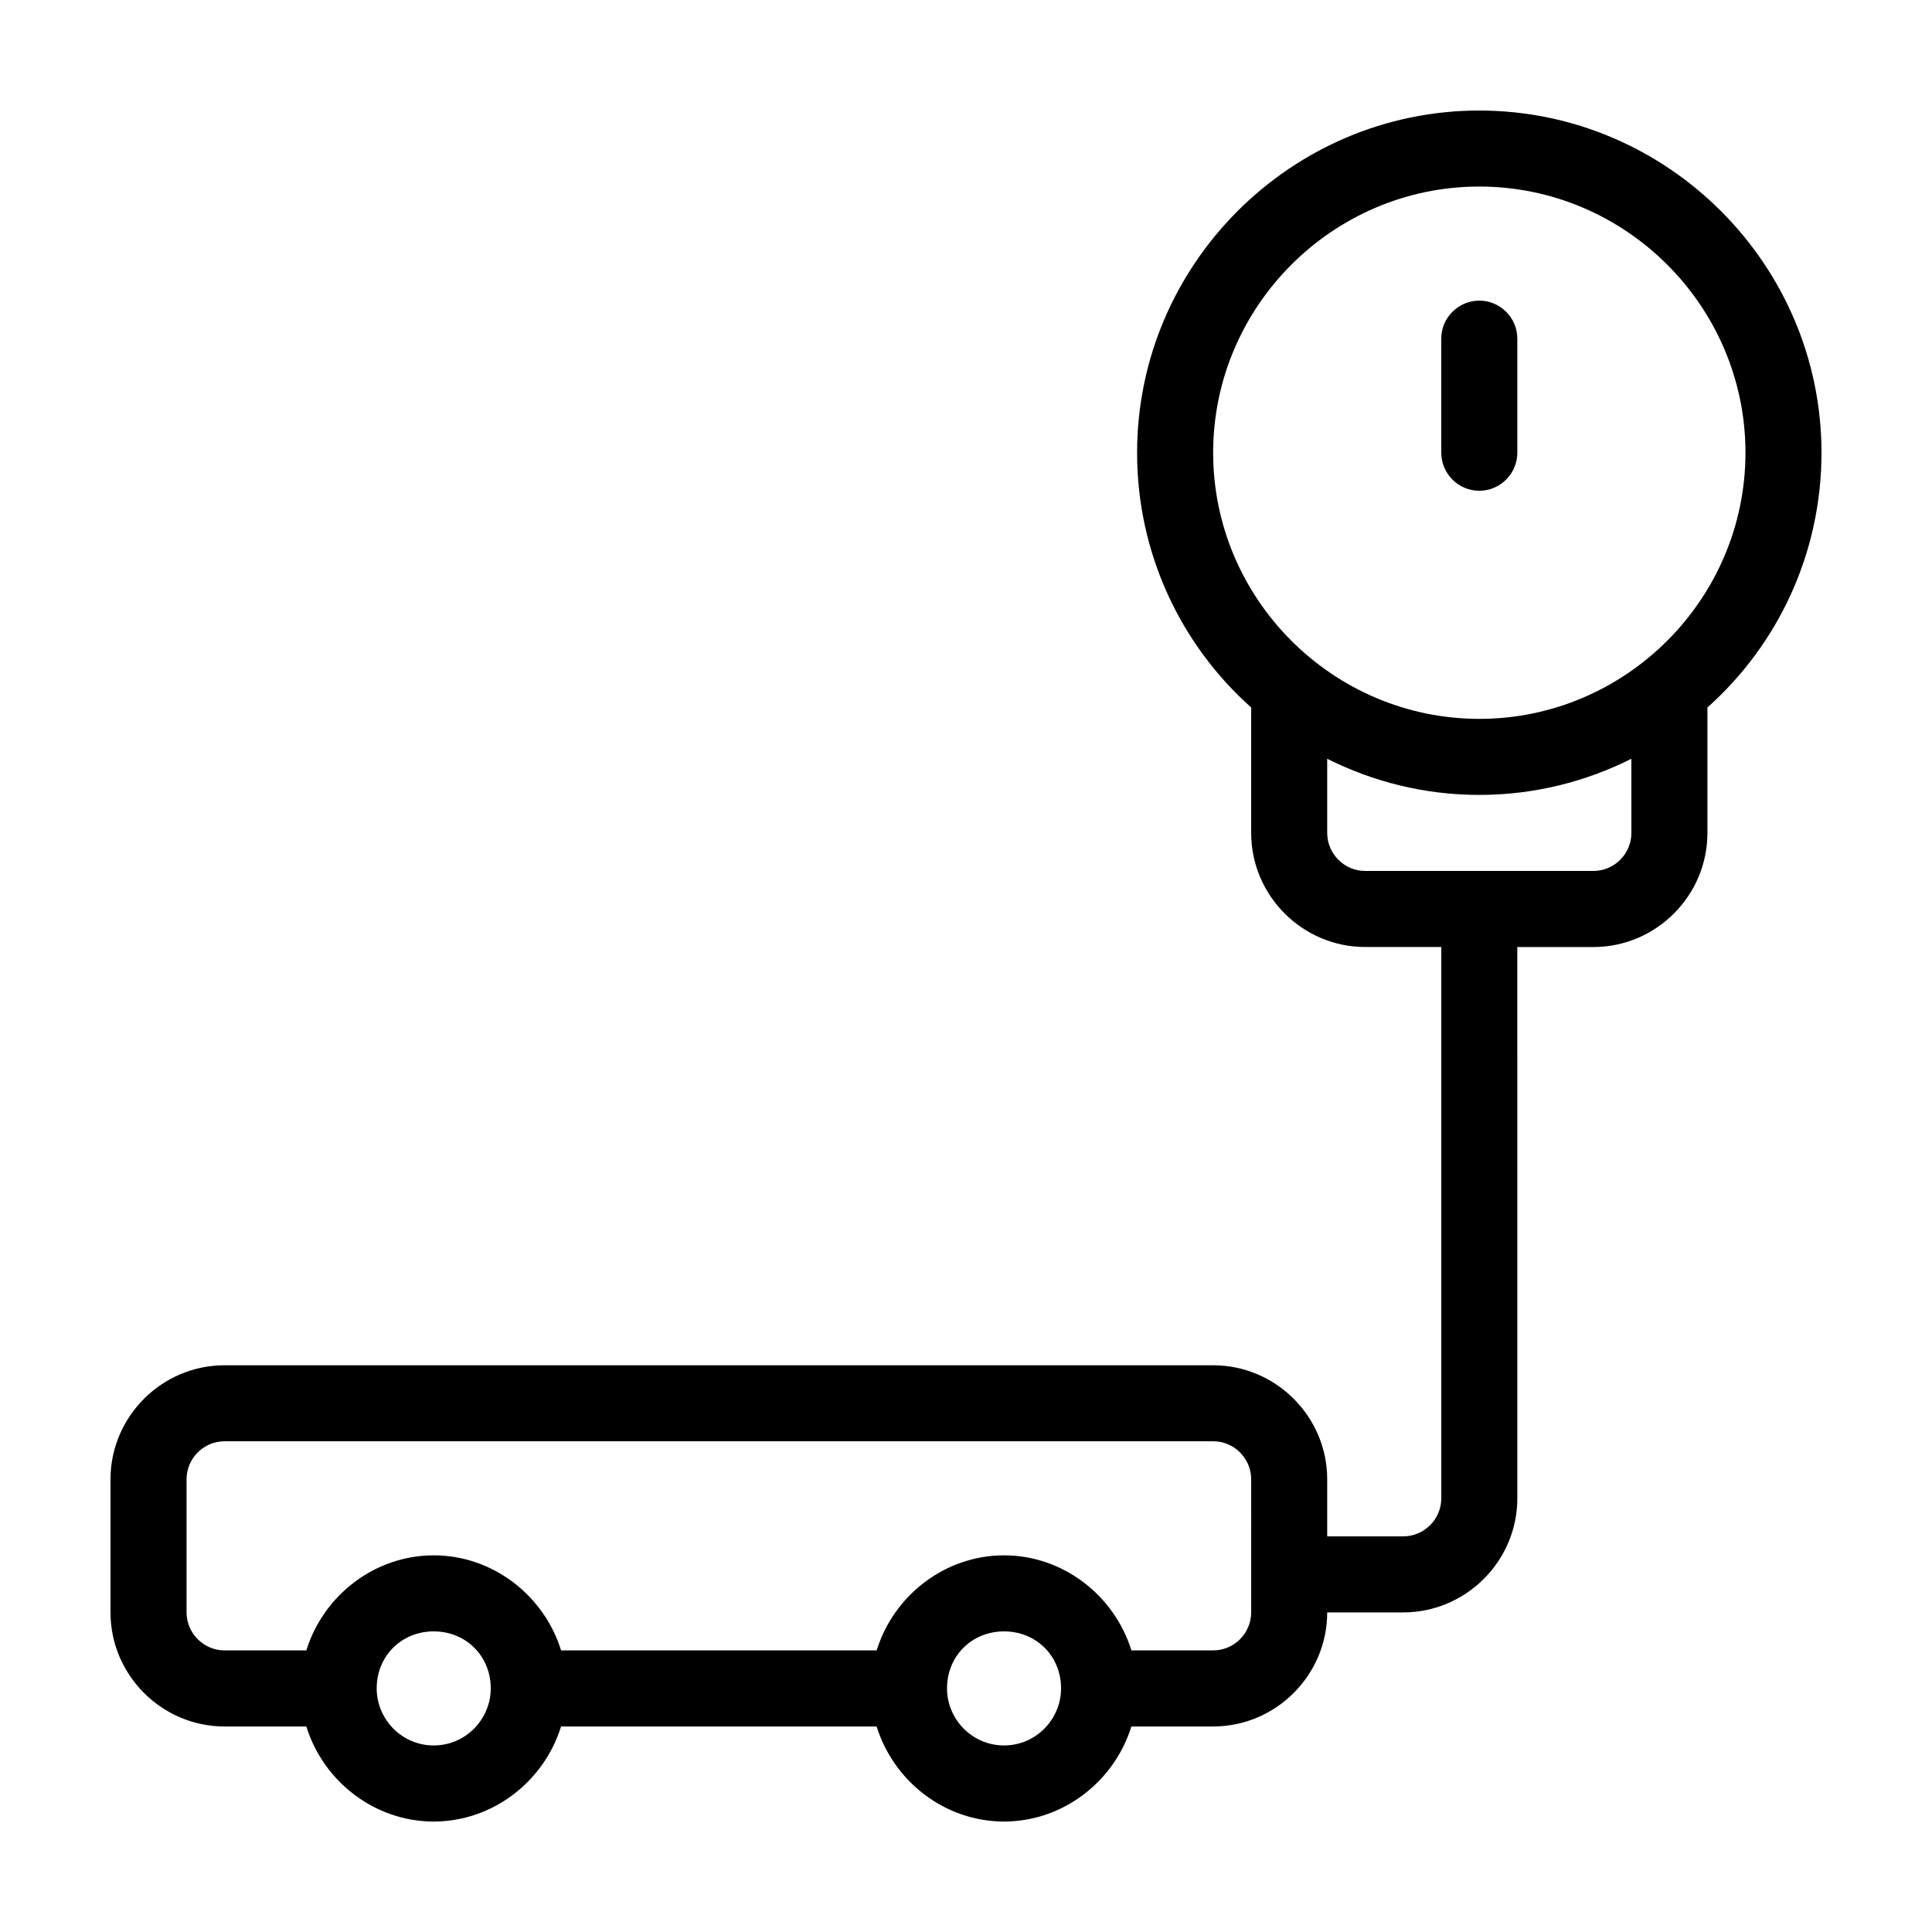
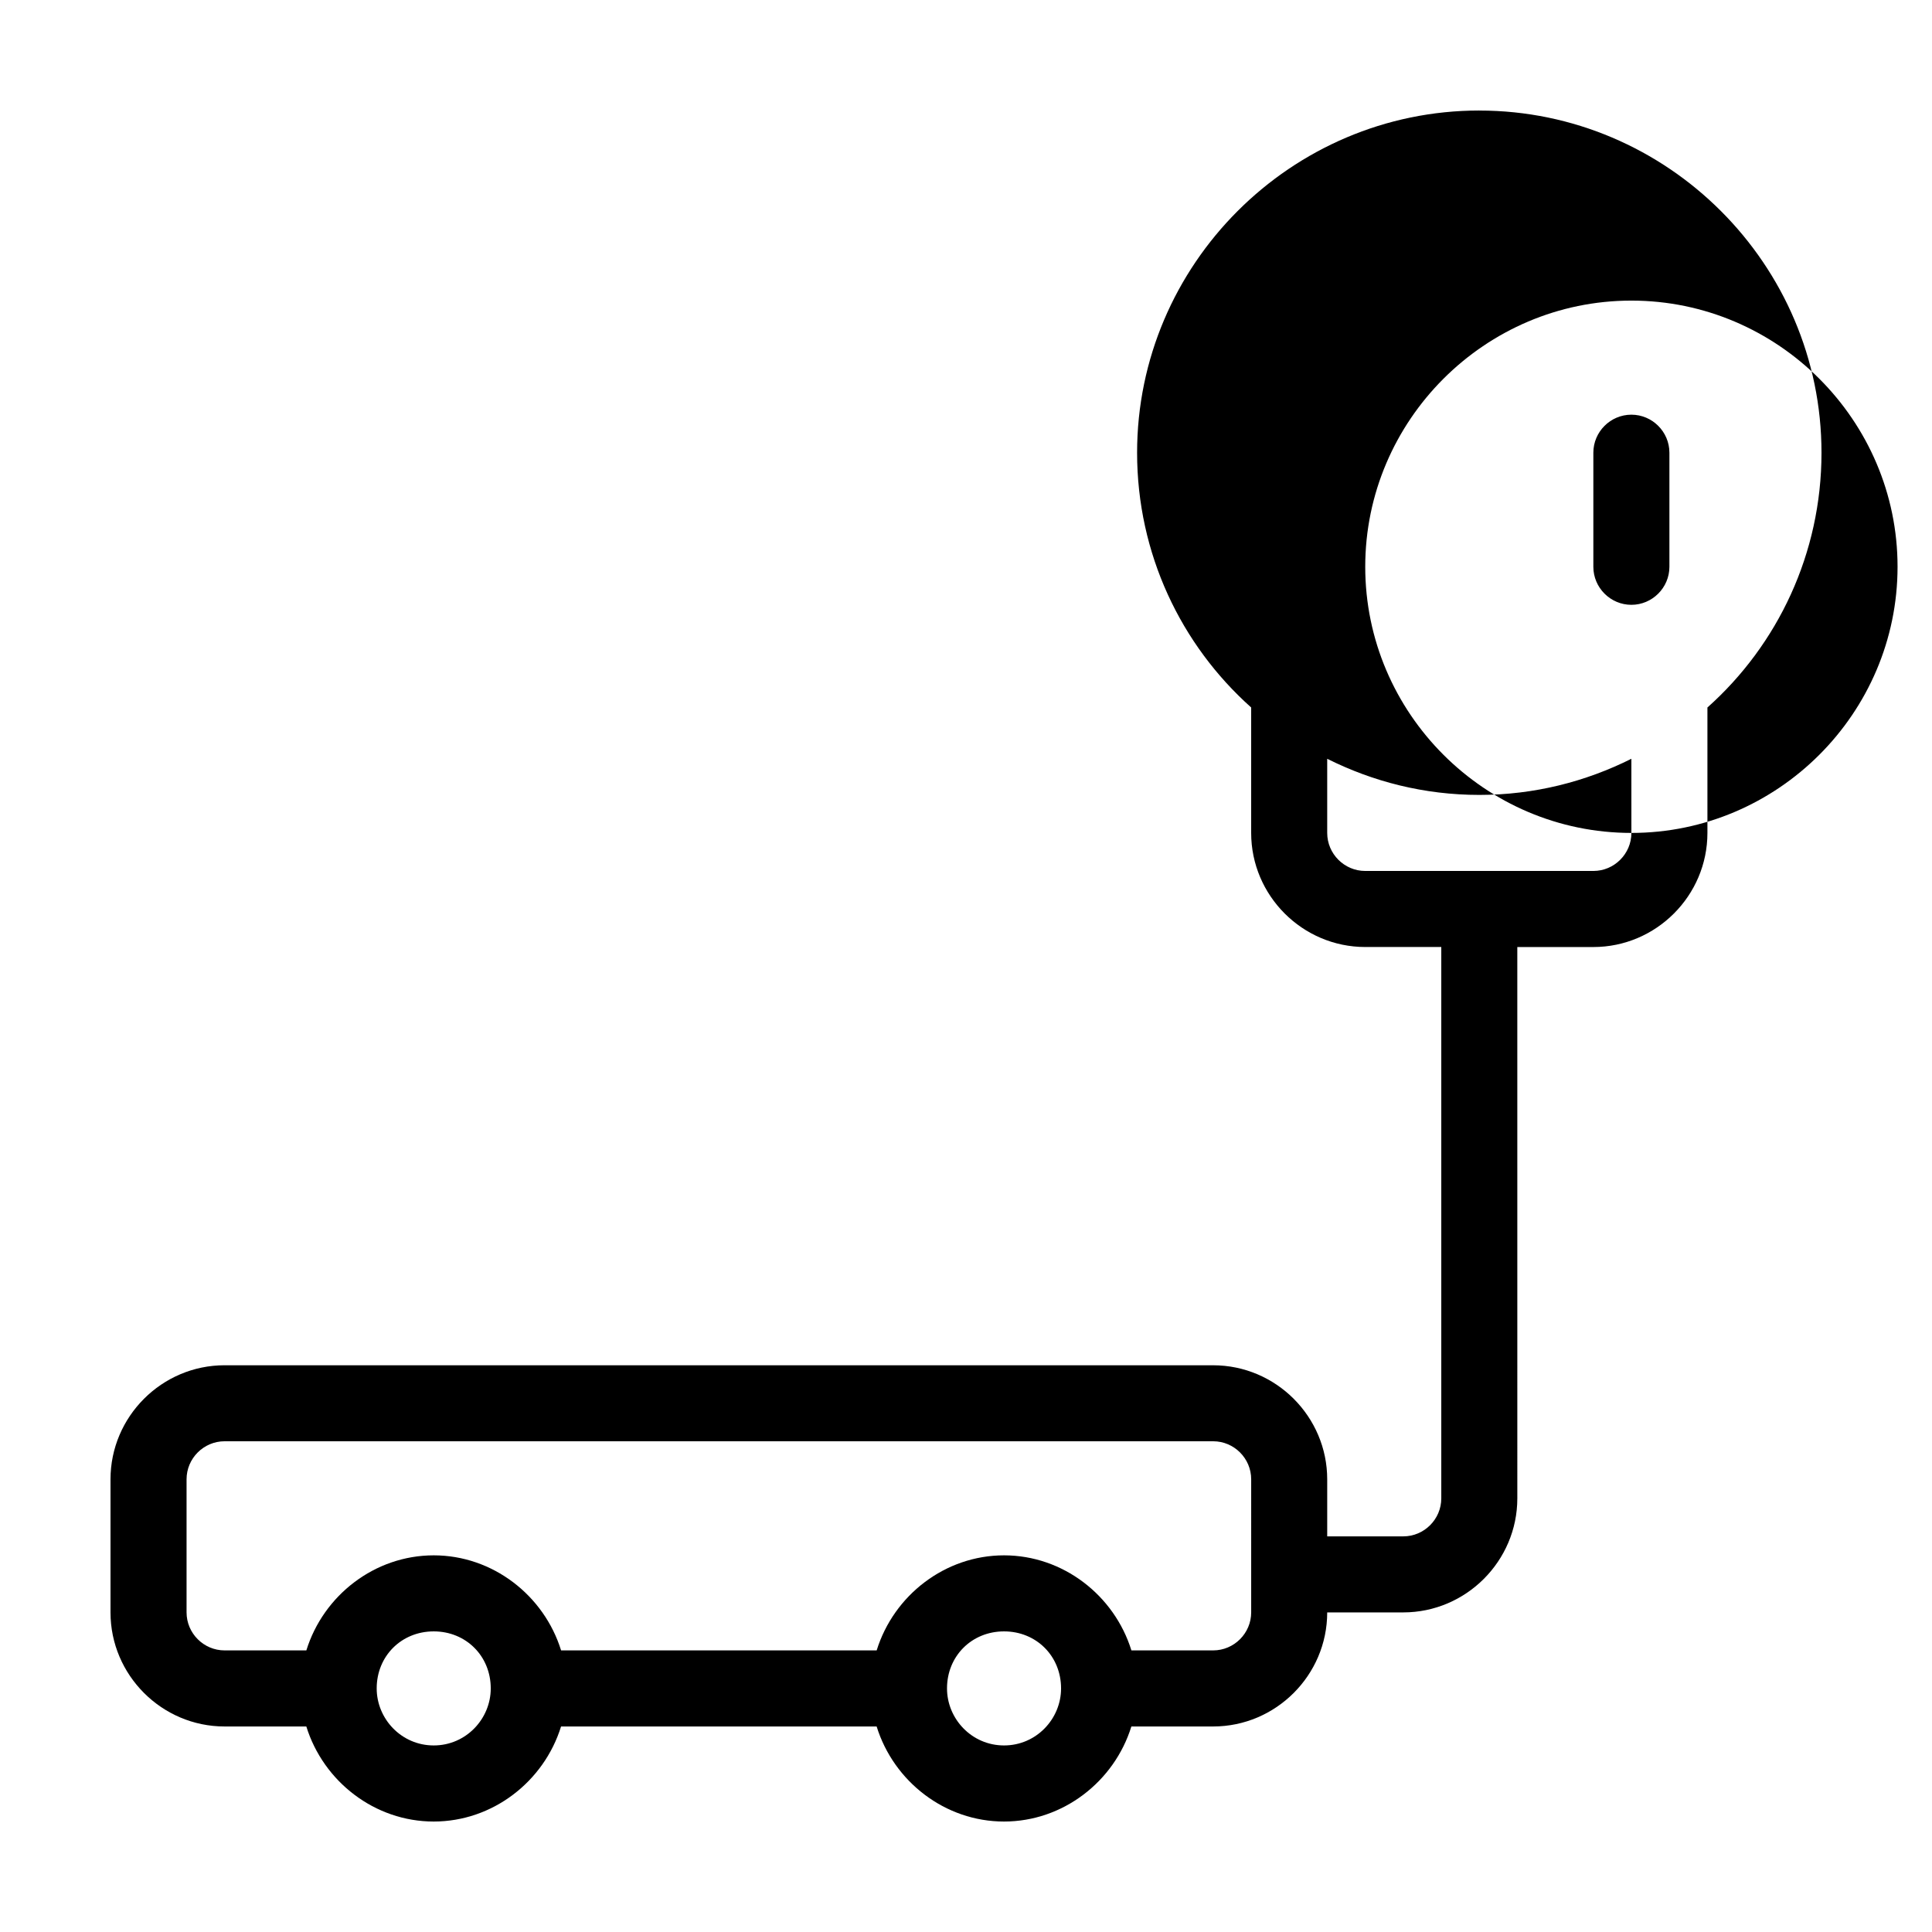
<svg xmlns="http://www.w3.org/2000/svg" fill="#000000" width="800px" height="800px" version="1.1" viewBox="144 144 512 512">
-   <path d="m536.03 173.29c-49.879 0-90.688 40.809-90.688 90.688 0 26.703 11.586 50.883 30.23 67.512v33.246c0 16.625 13.602 30.23 30.23 30.23h20.152v146.11c0 5.543-4.535 10.078-10.078 10.078h-20.152v-15.113c0-16.625-13.602-30.23-30.23-30.23l-261.98-0.004c-16.625 0-30.23 13.602-30.23 30.23v35.266c0 16.625 13.602 30.23 30.23 30.23h21.664c4.535 14.609 18.137 25.191 33.754 25.191 15.617 0 29.223-10.578 33.754-25.191h83.633c4.535 14.609 18.137 25.191 33.754 25.191 15.617 0 29.223-10.578 33.754-25.191h21.668c16.625 0 30.23-13.602 30.23-30.23h20.152c16.625 0 30.23-13.602 30.23-30.23l-0.004-146.1h20.152c16.625 0 30.23-13.602 30.23-30.23v-33.25c18.641-16.625 30.23-40.809 30.23-67.512-0.004-49.875-40.812-90.684-90.688-90.684zm-277.09 433.27c-8.566 0-15.113-7.055-15.113-15.113 0-8.566 6.551-15.113 15.113-15.113 8.566 0 15.113 6.551 15.113 15.113 0 8.062-6.551 15.113-15.113 15.113zm151.14 0c-8.566 0-15.113-7.055-15.113-15.113 0-8.566 6.551-15.113 15.113-15.113 8.566 0 15.113 6.551 15.113 15.113 0 8.062-6.547 15.113-15.113 15.113zm65.496-35.266c0 5.543-4.535 10.078-10.078 10.078h-21.664c-4.535-14.609-18.137-25.191-33.754-25.191-15.617 0-29.223 10.578-33.754 25.191h-83.633c-4.535-14.609-18.137-25.191-33.754-25.191-15.617 0-29.223 10.578-33.754 25.191h-21.668c-5.543 0-10.078-4.535-10.078-10.078v-35.266c0-5.543 4.535-10.078 10.078-10.078h261.98c5.543 0 10.078 4.535 10.078 10.078zm100.76-206.56c0 5.543-4.535 10.078-10.078 10.078h-60.457c-5.543 0-10.078-4.535-10.078-10.078v-19.648c12.09 6.047 25.695 9.574 40.305 9.574 14.609 0 28.215-3.527 40.305-9.574zm-40.305-30.227c-38.793 0-70.535-31.738-70.535-70.535 0-38.793 31.738-70.535 70.535-70.535 38.793 0 70.535 31.738 70.535 70.535-0.004 38.793-31.742 70.535-70.535 70.535zm10.074-100.76v30.23c0 5.543-4.535 10.078-10.078 10.078-5.543 0-10.078-4.535-10.078-10.078v-30.23c0-5.543 4.535-10.078 10.078-10.078 5.547 0 10.078 4.535 10.078 10.078z" />
+   <path d="m536.03 173.29c-49.879 0-90.688 40.809-90.688 90.688 0 26.703 11.586 50.883 30.23 67.512v33.246c0 16.625 13.602 30.23 30.23 30.23h20.152v146.11c0 5.543-4.535 10.078-10.078 10.078h-20.152v-15.113c0-16.625-13.602-30.23-30.23-30.23l-261.98-0.004c-16.625 0-30.23 13.602-30.23 30.23v35.266c0 16.625 13.602 30.23 30.23 30.23h21.664c4.535 14.609 18.137 25.191 33.754 25.191 15.617 0 29.223-10.578 33.754-25.191h83.633c4.535 14.609 18.137 25.191 33.754 25.191 15.617 0 29.223-10.578 33.754-25.191h21.668c16.625 0 30.23-13.602 30.23-30.23h20.152c16.625 0 30.23-13.602 30.23-30.23l-0.004-146.1h20.152c16.625 0 30.23-13.602 30.23-30.23v-33.25c18.641-16.625 30.23-40.809 30.23-67.512-0.004-49.875-40.812-90.684-90.688-90.684zm-277.09 433.27c-8.566 0-15.113-7.055-15.113-15.113 0-8.566 6.551-15.113 15.113-15.113 8.566 0 15.113 6.551 15.113 15.113 0 8.062-6.551 15.113-15.113 15.113zm151.14 0c-8.566 0-15.113-7.055-15.113-15.113 0-8.566 6.551-15.113 15.113-15.113 8.566 0 15.113 6.551 15.113 15.113 0 8.062-6.547 15.113-15.113 15.113zm65.496-35.266c0 5.543-4.535 10.078-10.078 10.078h-21.664c-4.535-14.609-18.137-25.191-33.754-25.191-15.617 0-29.223 10.578-33.754 25.191h-83.633c-4.535-14.609-18.137-25.191-33.754-25.191-15.617 0-29.223 10.578-33.754 25.191h-21.668c-5.543 0-10.078-4.535-10.078-10.078v-35.266c0-5.543 4.535-10.078 10.078-10.078h261.98c5.543 0 10.078 4.535 10.078 10.078zm100.76-206.56c0 5.543-4.535 10.078-10.078 10.078h-60.457c-5.543 0-10.078-4.535-10.078-10.078v-19.648c12.09 6.047 25.695 9.574 40.305 9.574 14.609 0 28.215-3.527 40.305-9.574zc-38.793 0-70.535-31.738-70.535-70.535 0-38.793 31.738-70.535 70.535-70.535 38.793 0 70.535 31.738 70.535 70.535-0.004 38.793-31.742 70.535-70.535 70.535zm10.074-100.76v30.23c0 5.543-4.535 10.078-10.078 10.078-5.543 0-10.078-4.535-10.078-10.078v-30.23c0-5.543 4.535-10.078 10.078-10.078 5.547 0 10.078 4.535 10.078 10.078z" />
</svg>